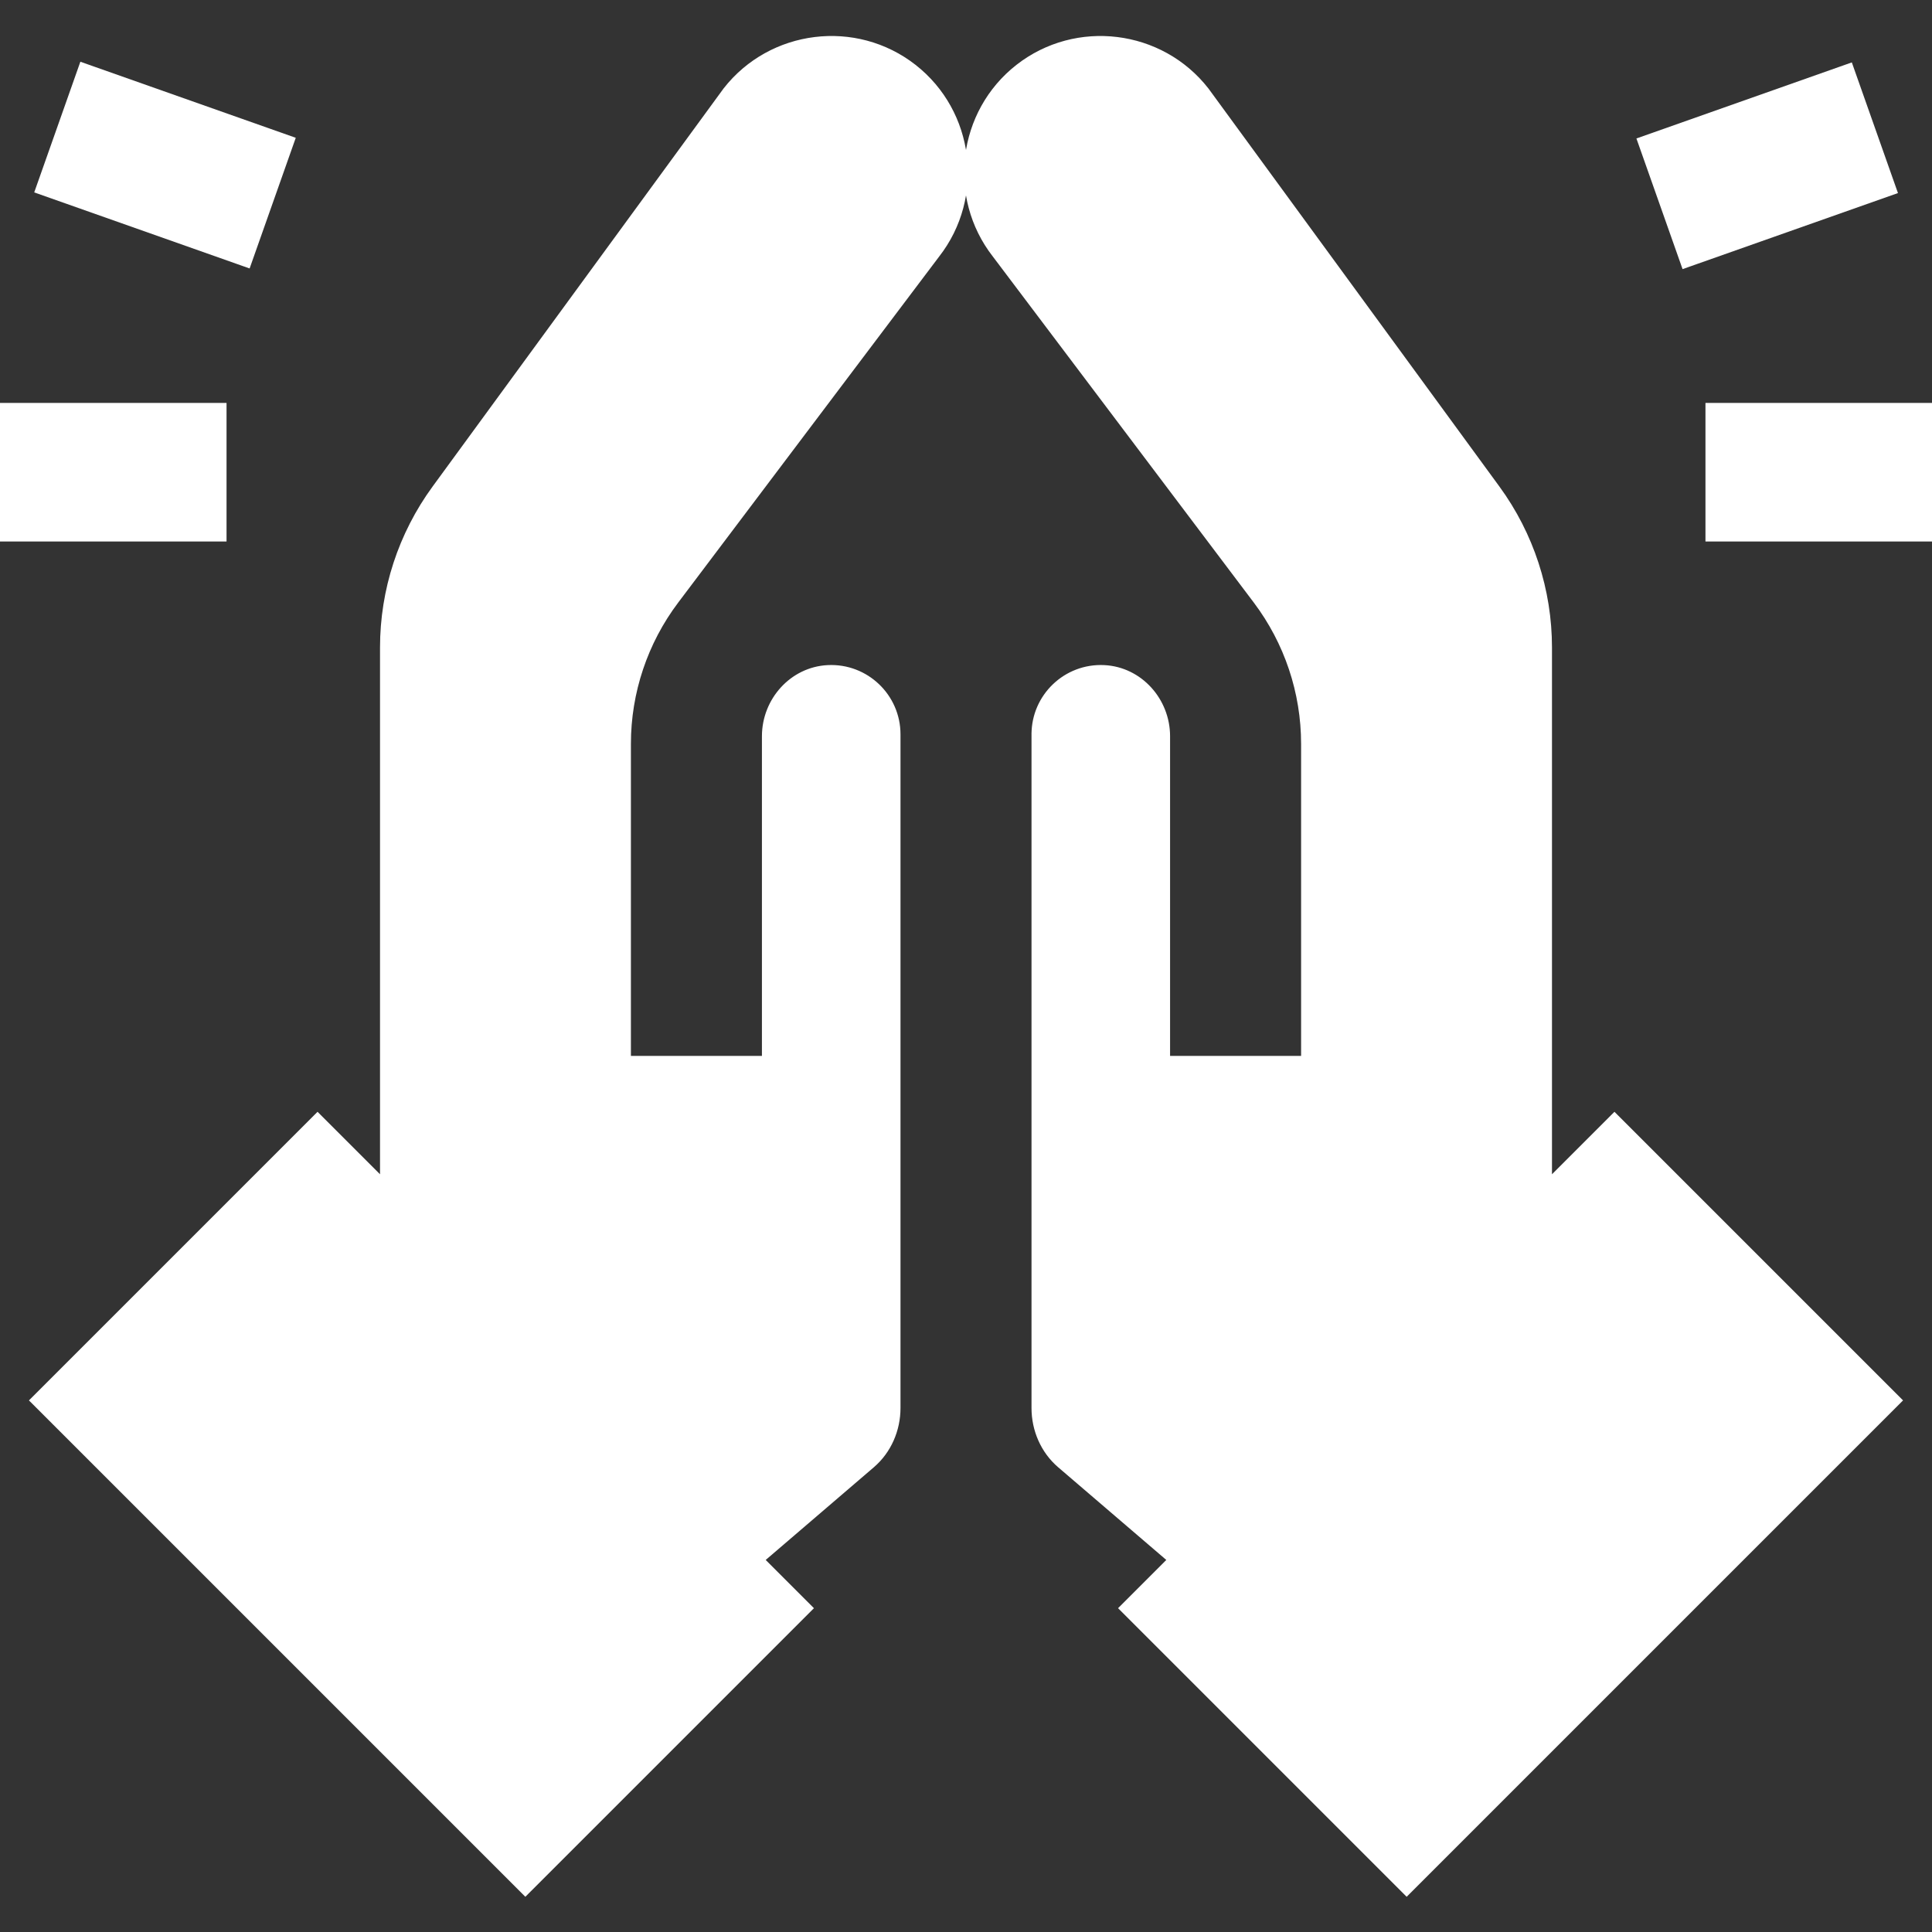
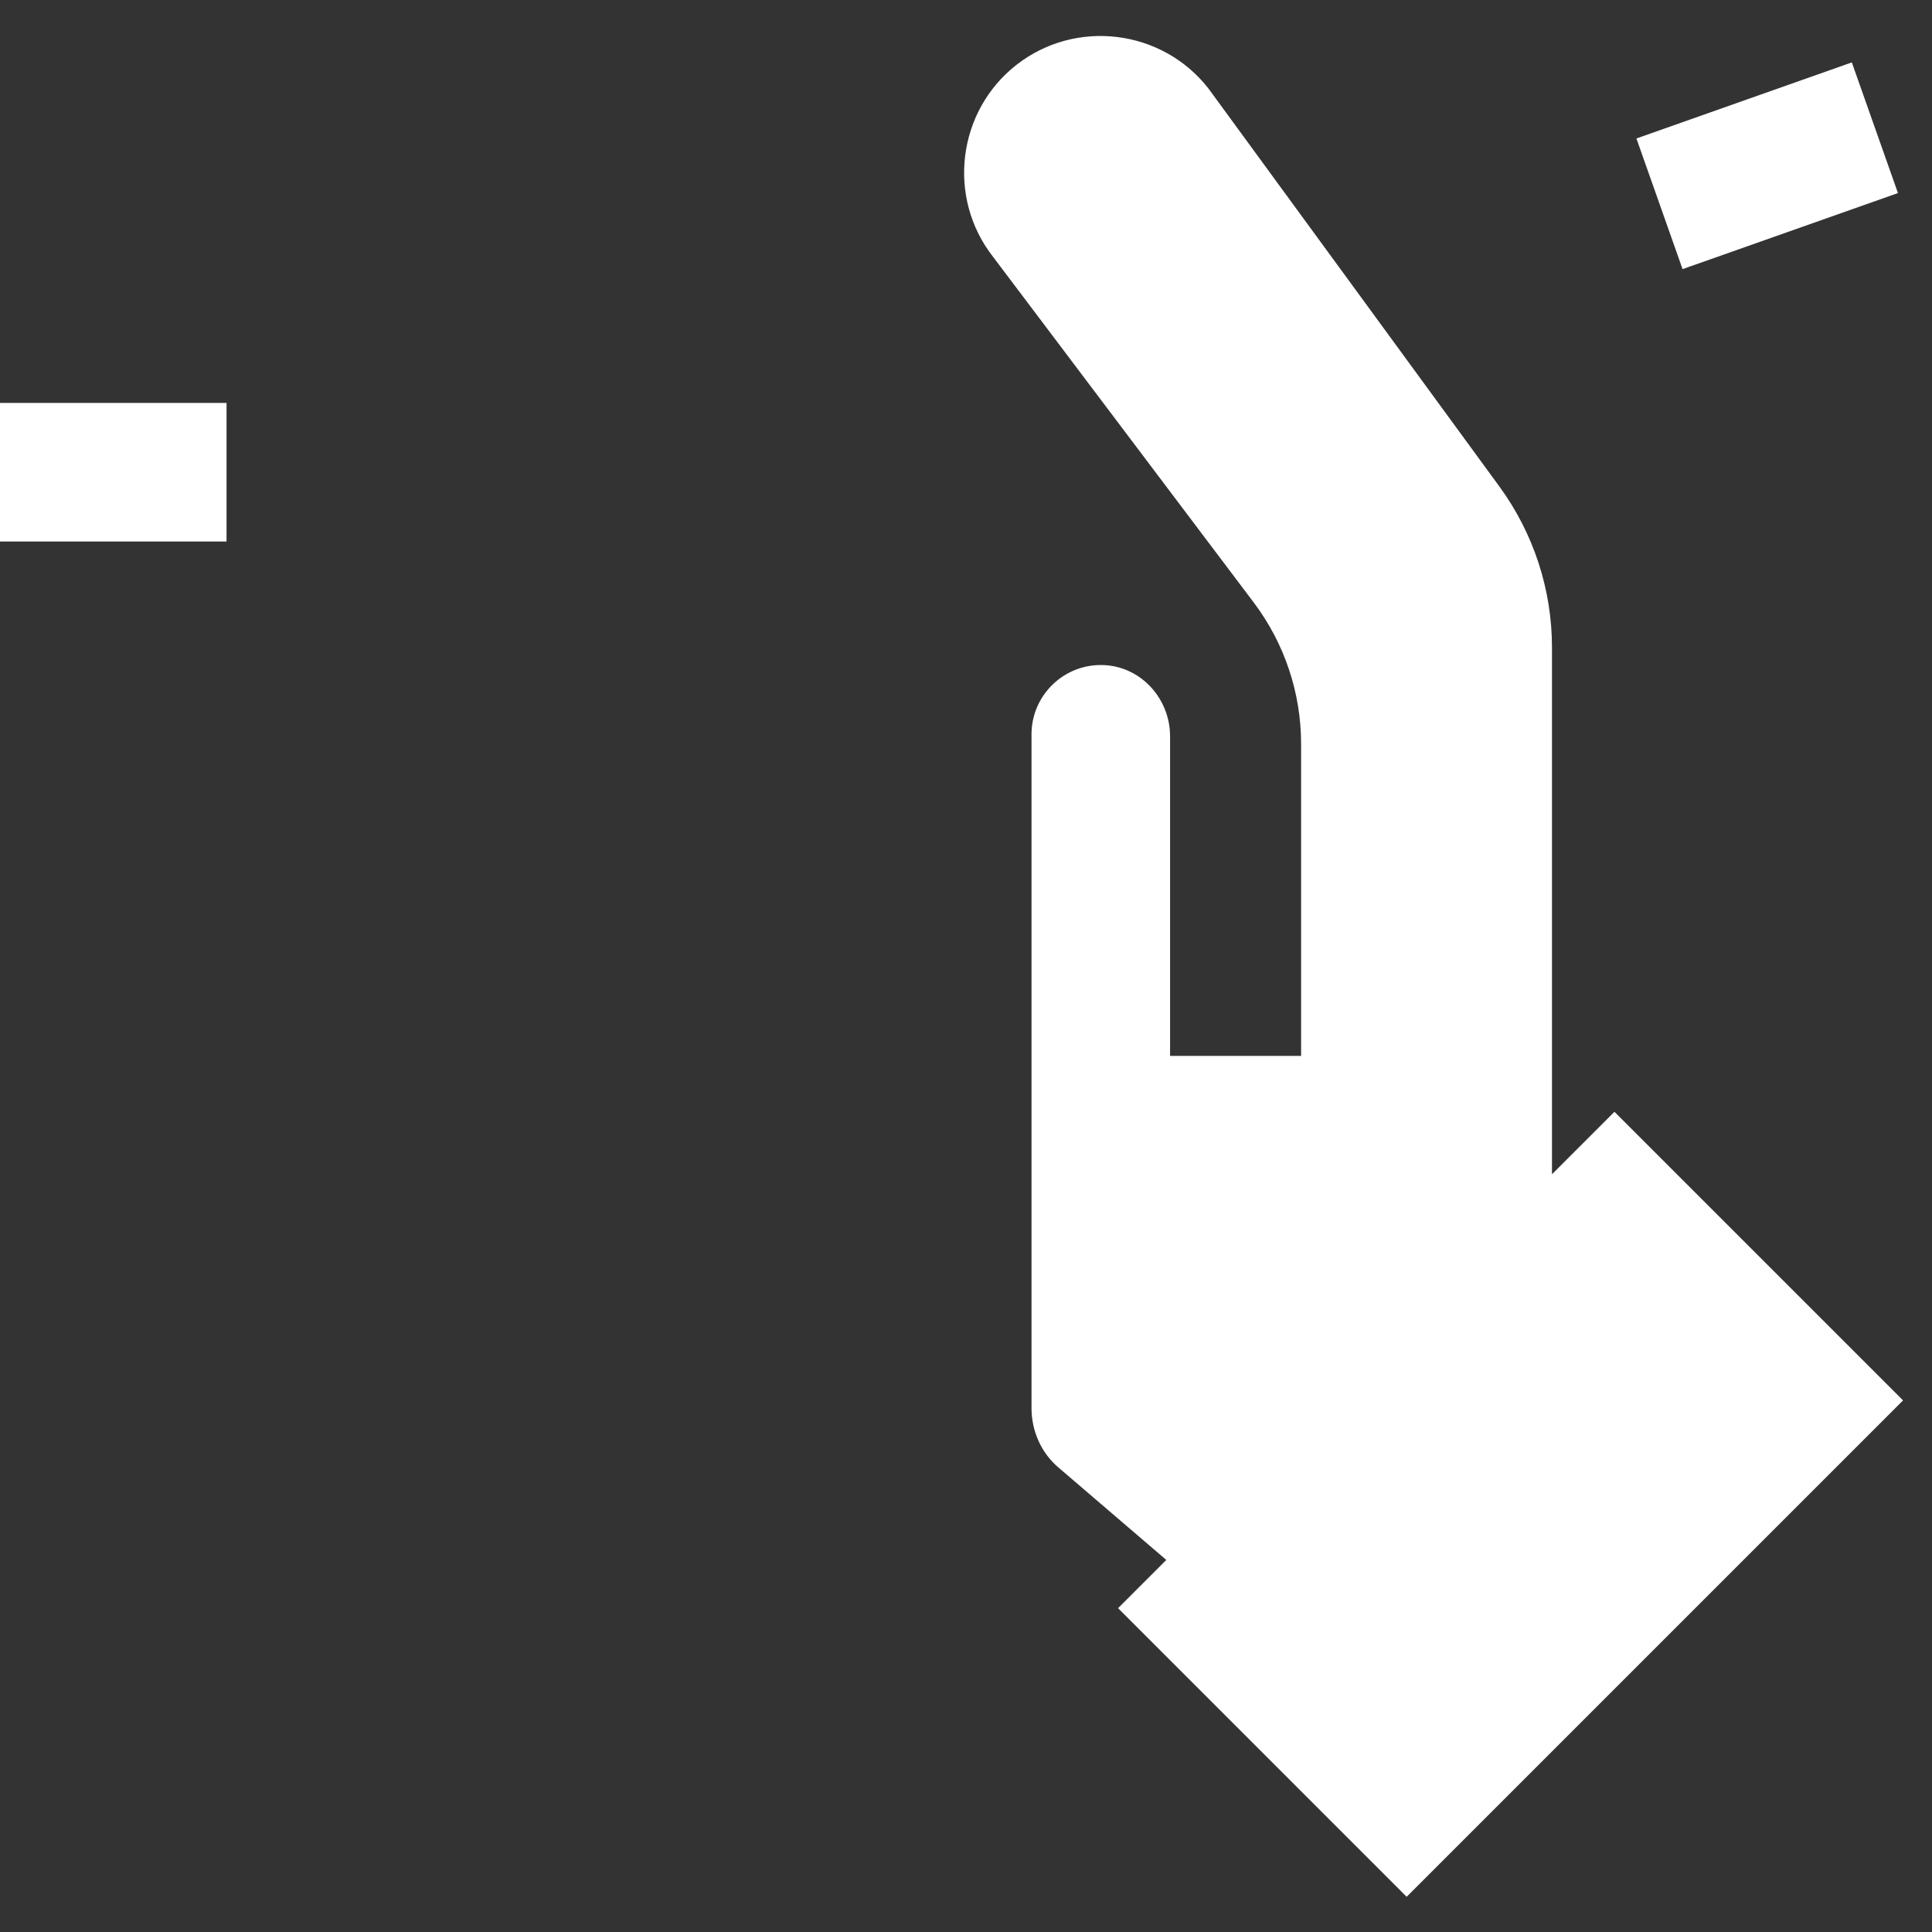
<svg xmlns="http://www.w3.org/2000/svg" fill="#ffffff" version="1.1" id="Layer_1" viewBox="0 0 512 512" xml:space="preserve" width="800px" height="800px" stroke="#ffffff">
  <rect x="0" y="0" width="512" height="512" fill="#333333" stroke="none" />
  <g id="SVGRepo_bgCarrier" stroke-width="0" />
  <g id="SVGRepo_tracerCarrier" stroke-linecap="round" stroke-linejoin="round" />
  <g id="SVGRepo_iconCarrier">
    <g>
      <g>
-         <path d="M179.333,159.385l69.14-91.681c12.092-15.486,9.314-38.048-6.173-50.138c-15.485-12.092-38.048-9.314-50.138,6.171 l-77.125,105.505c-8.986,12.293-13.829,27.124-13.829,42.35v140.805l-17.056-17.054L8.378,371.119L139.22,501.961l75.775-75.776 l-12.81-12.811l29.015-24.87c0.025-0.021,0.05-0.042,0.075-0.064c4.434-3.813,6.864-9.458,6.864-15.305v-83.281v-95.256 c0-10.147-8.505-18.344-18.761-17.838c-9.593,0.473-16.96,8.75-16.96,18.356v85.211h-35.721v-83.2 C166.698,183.507,171.133,170.26,179.333,159.385z" />
-       </g>
+         </g>
    </g>
    <g>
      <g>
        <path d="M427.845,295.344l-17.054,17.054V171.593c0-15.225-4.843-30.057-13.829-42.35L319.838,23.738 c-12.092-15.485-34.653-18.263-50.139-6.171c-15.485,12.09-18.263,34.652-6.171,50.138l69.139,91.681 c8.199,10.875,12.636,24.122,12.636,37.742v83.2h-35.721v-85.211c0-9.605-7.366-17.884-16.96-18.357 c-10.255-0.506-18.761,7.691-18.761,17.838h-0.001v95.255v83.281c0,5.848,2.43,11.493,6.864,15.305 c0.025,0.023,0.05,0.043,0.075,0.064l29.015,24.87l-12.81,12.811l75.775,75.776l130.842-130.84L427.845,295.344z" />
      </g>
    </g>
    <g>
      <g>
        <rect y="107.281" width="59.535" height="35.721" />
      </g>
    </g>
    <g>
      <g>
-         <rect x="25.869" y="14.007" transform="matrix(0.333 -0.943 0.943 0.333 -12.116 70.412)" width="35.72" height="59.534" />
-       </g>
+         </g>
    </g>
    <g>
      <g>
-         <rect x="452.465" y="107.281" width="59.535" height="35.721" />
-       </g>
+         </g>
    </g>
    <g>
      <g>
        <rect x="438.486" y="25.919" transform="matrix(0.943 -0.333 0.333 0.943 12.184 158.575)" width="59.533" height="35.719" />
      </g>
    </g>
  </g>
</svg>